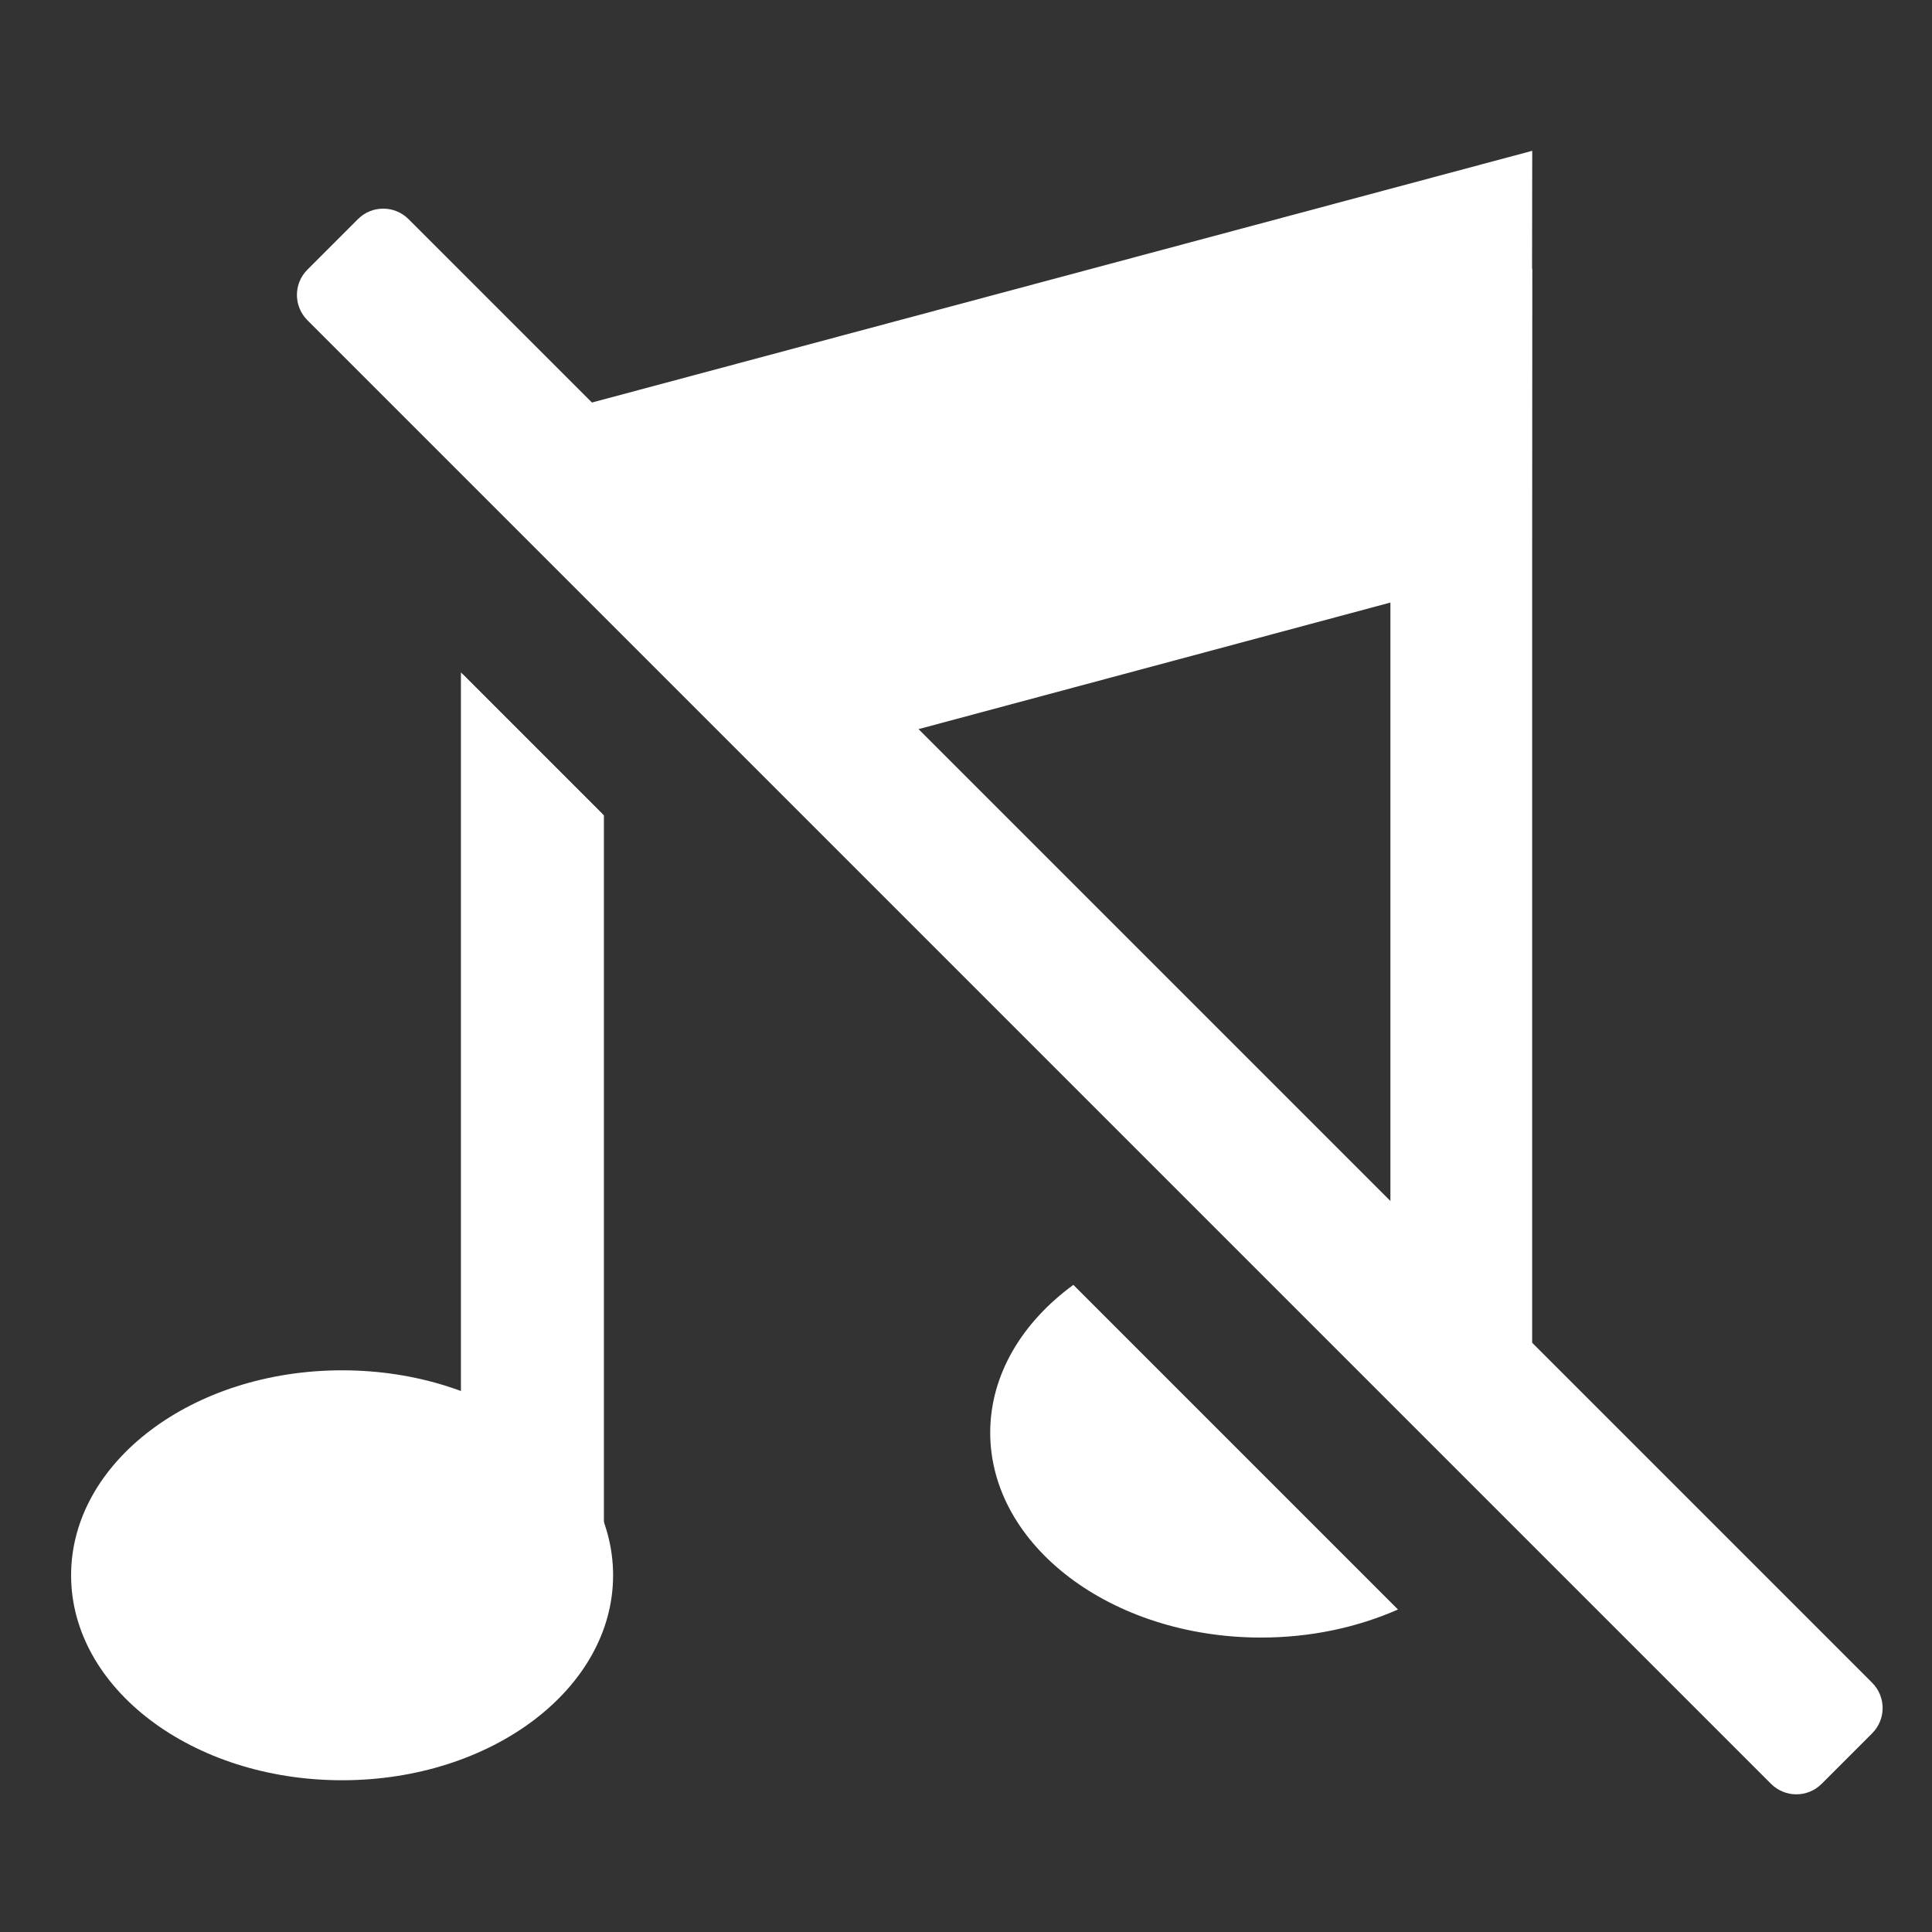
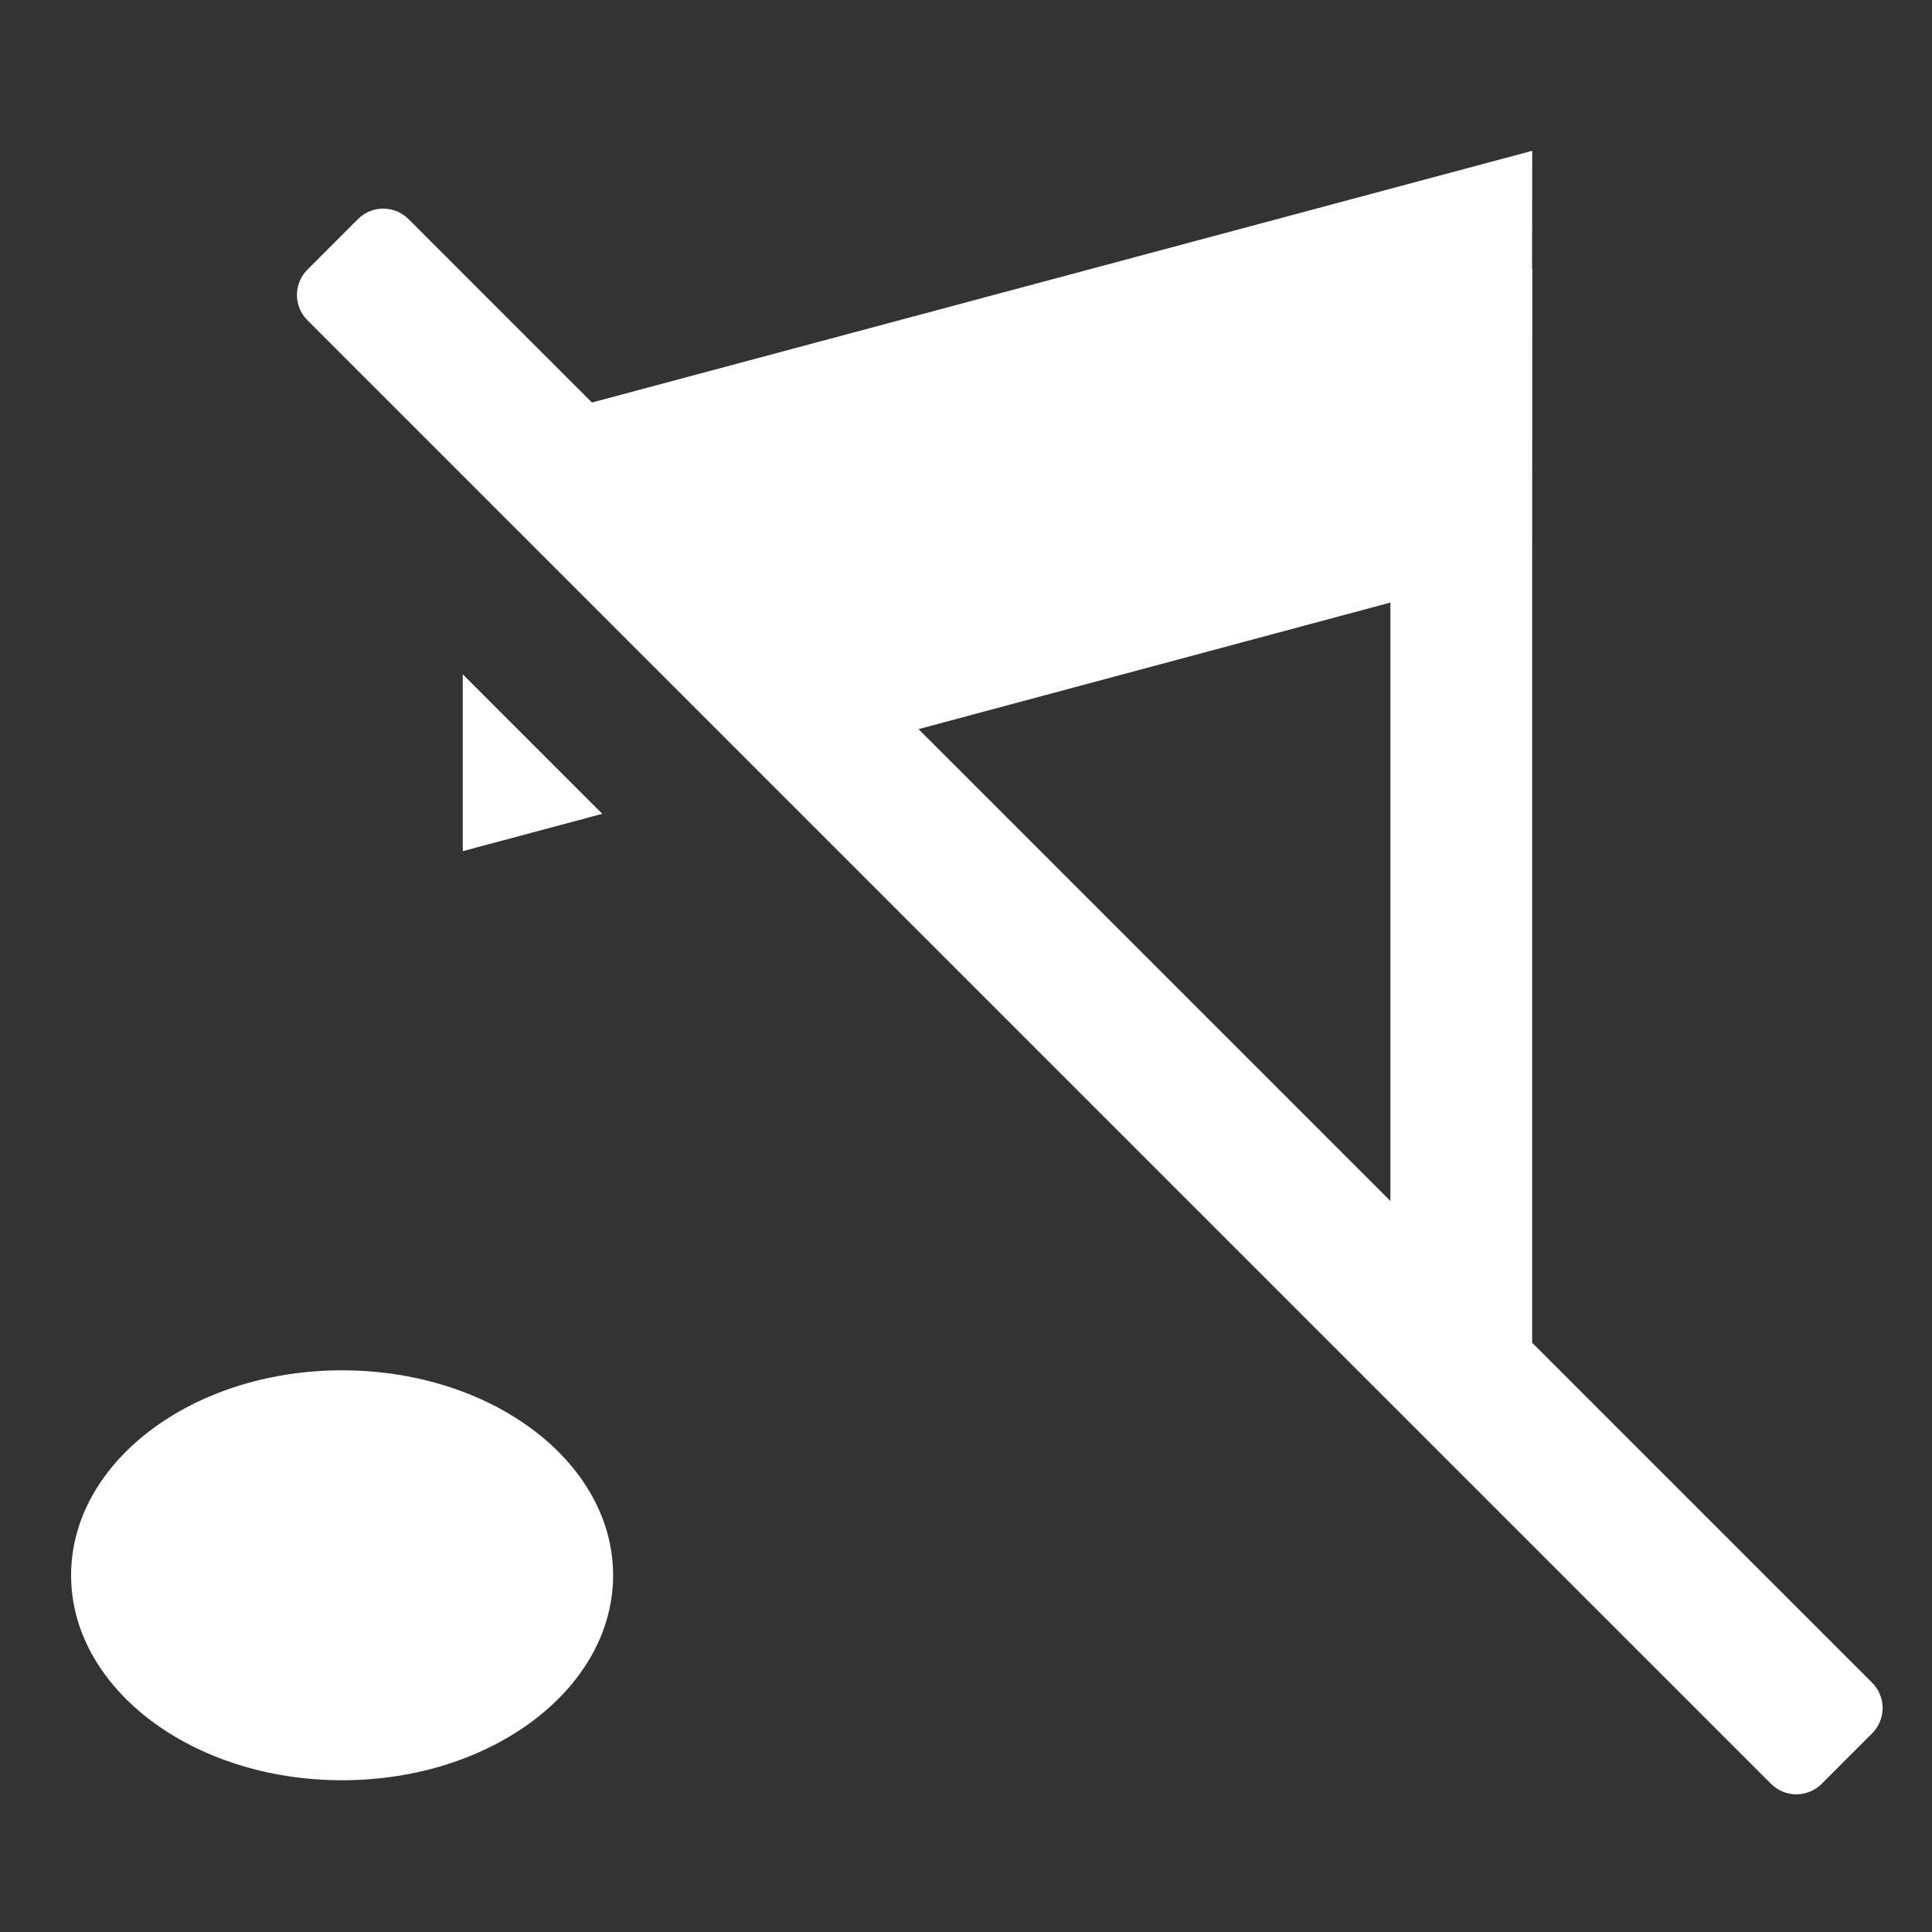
<svg xmlns="http://www.w3.org/2000/svg" width="100%" height="100%" viewBox="0 0 512 512" version="1.1" xml:space="preserve" style="fill-rule:evenodd;clip-rule:evenodd;stroke-linejoin:round;stroke-miterlimit:2;">
  <rect x="0" y="0" width="512" height="512" fill="#333333" stroke="none" />
  <g id="MusicDisabledIcon" transform="matrix(7.017,0,0,7.017,-10691.4,-7019.67)">
    <g transform="matrix(1,0,0,1,103.38,4.228)">
      <g transform="matrix(0.993,0,0,1,15.546,-2.004)">
        <ellipse cx="1427.63" cy="1057.65" rx="10.307" ry="7.741" style="fill:white;" />
      </g>
      <g transform="matrix(1,0,0,0.945,40.504,47.894)">
        <rect x="1432.27" y="1014.19" width="5.353" height="44.054" style="fill:white;" />
      </g>
    </g>
    <g transform="matrix(0.628,-0.628,0.831,0.831,-166.834,1175.02)">
      <path d="M1490.66,926.318C1490.66,925.684 1489.98,925.169 1489.14,925.169L1486.1,925.169C1485.26,925.169 1484.58,925.684 1484.58,926.318L1484.58,992.837C1484.58,993.471 1485.26,993.986 1486.1,993.986L1489.14,993.986C1489.98,993.986 1490.66,993.471 1490.66,992.837L1490.66,926.318Z" style="fill:white;" />
    </g>
    <g transform="matrix(1,0,0,1,1.94,0.146)">
      <path d="M1539.18,1025.7L1544.45,1030.97L1539.18,1032.38L1539.18,1025.7ZM1539.19,1018.08L1539.19,1016.74L1579.57,1005.93L1579.55,1021.56L1550.47,1029.36L1539.19,1018.08Z" style="fill:white;" />
    </g>
    <g transform="matrix(1,0,0,1,1.94,0.146)">
-       <path d="M1539.11,1025.63L1544.51,1031.03L1544.51,1060.02L1539.11,1060.02L1539.11,1025.63ZM1544.51,1023.39L1539.11,1018L1539.11,1016.62L1544.51,1016.62L1544.51,1023.39Z" style="fill:white;" />
-     </g>
+       </g>
    <g transform="matrix(1,0,0,1,1.94,0.146)">
-       <path d="M1562.24,1048.76L1574.5,1061.02C1572.98,1061.69 1571.22,1062.08 1569.33,1062.08C1563.68,1062.08 1559.1,1058.61 1559.1,1054.34C1559.1,1052.15 1560.31,1050.17 1562.24,1048.76ZM1567.8,1046.68C1568.3,1046.63 1568.81,1046.6 1569.33,1046.6C1574.98,1046.6 1579.56,1050.07 1579.56,1054.34C1579.56,1055.48 1579.24,1056.56 1578.65,1057.54L1567.8,1046.68Z" style="fill:white;" />
-     </g>
+       </g>
  </g>
</svg>